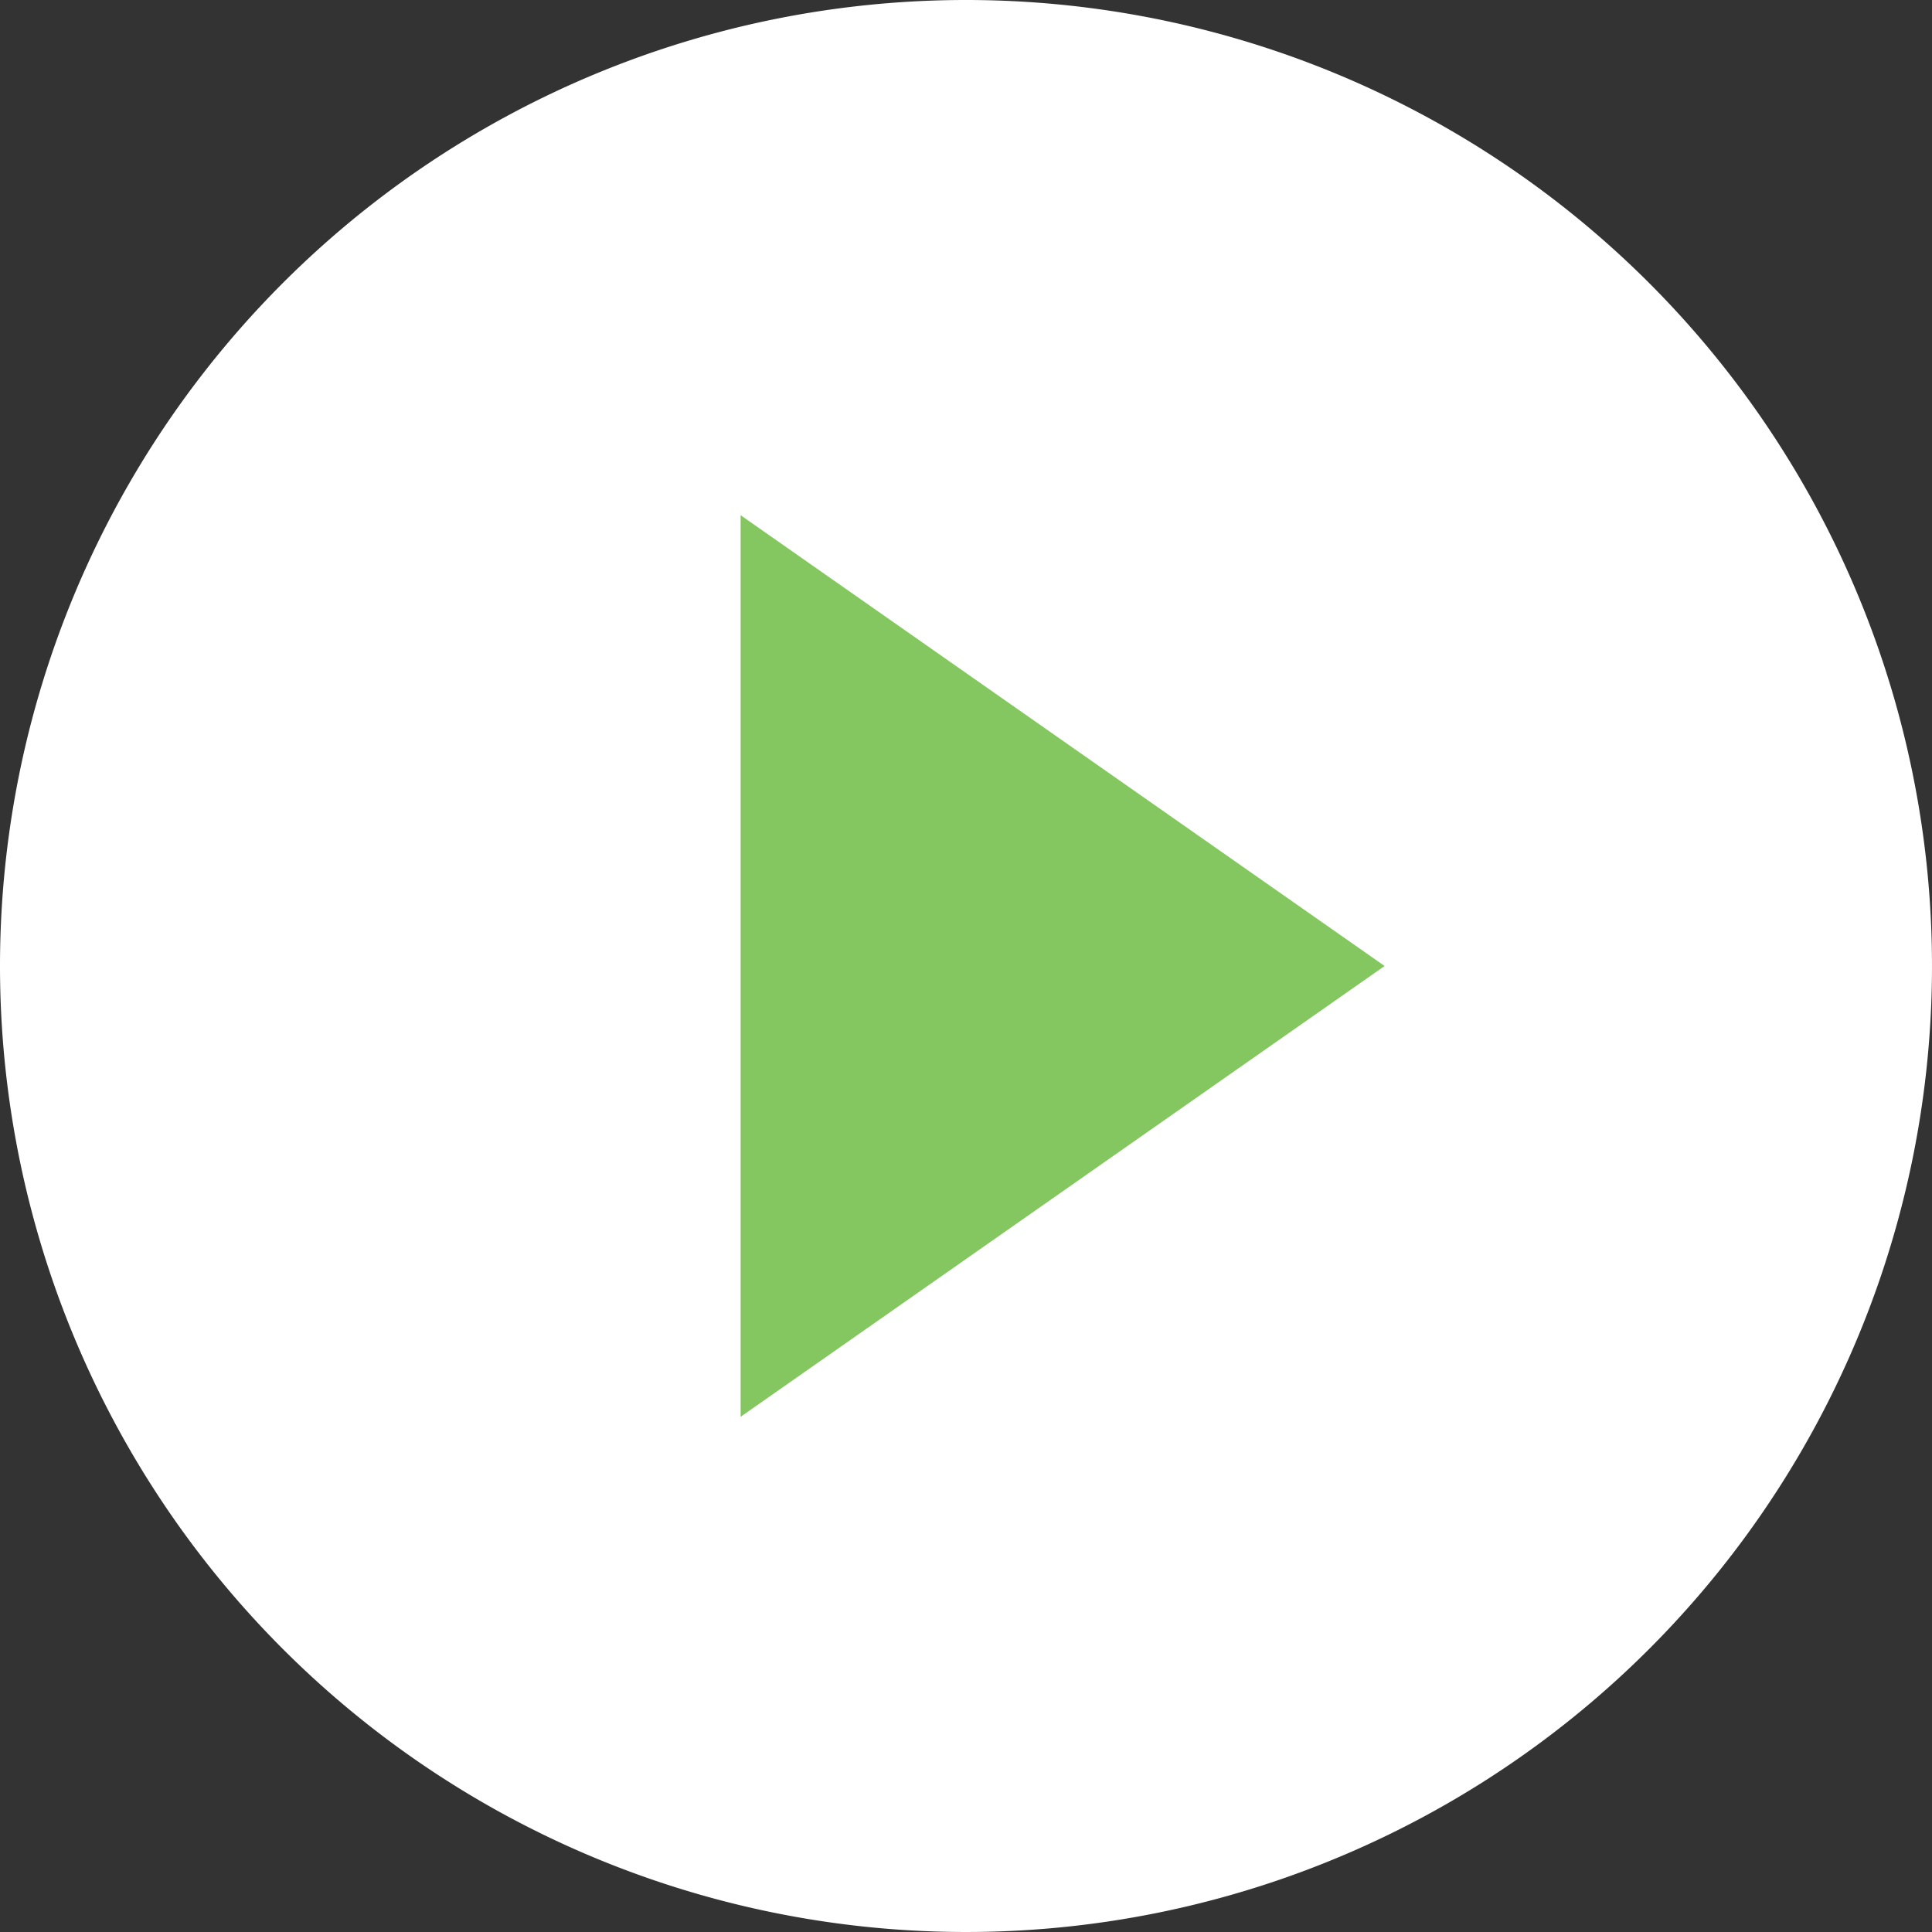
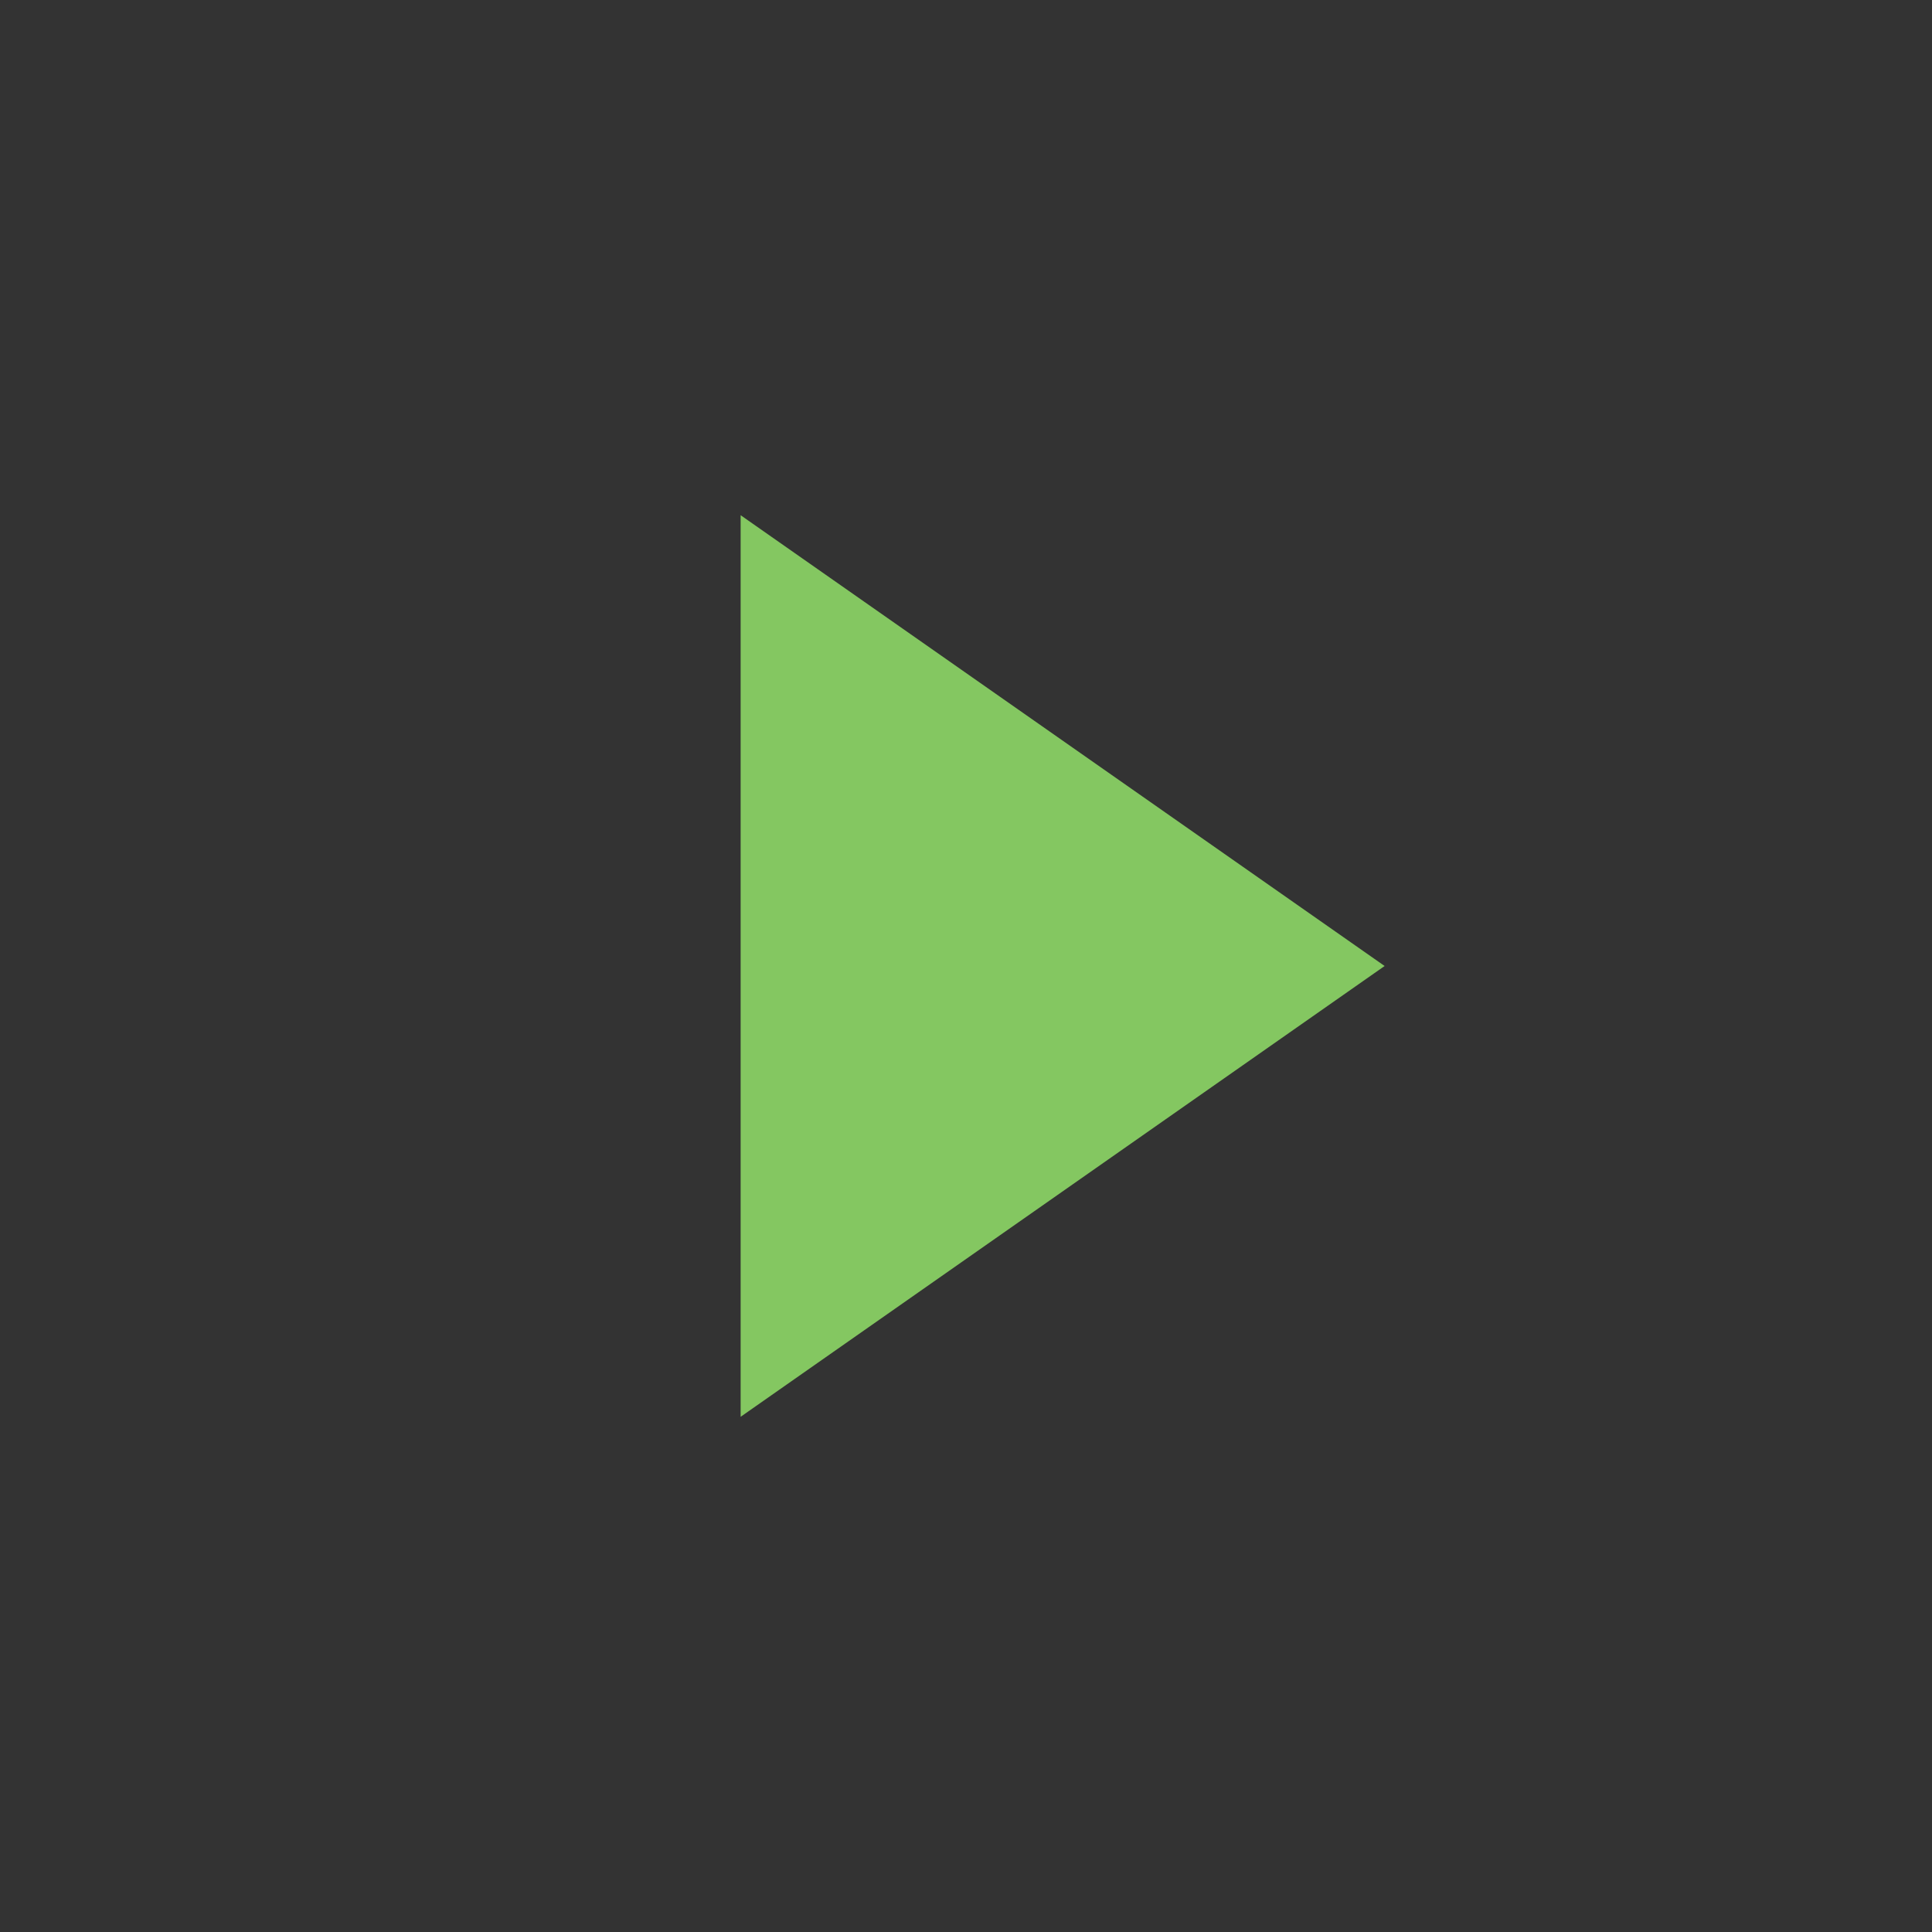
<svg xmlns="http://www.w3.org/2000/svg" width="40" height="40">
  <rect width="100%" height="100%" fill="#333333" stroke="none" />
  <g data-name="グループ 621">
-     <path data-name="パス 704" d="M20 0A20 20 0 110 20 20 20 0 0120 0z" fill="#fff" />
    <path data-name="多角形 3" d="M28.667 20l-13.333 9.333V10.667z" fill="#84c761" />
  </g>
</svg>